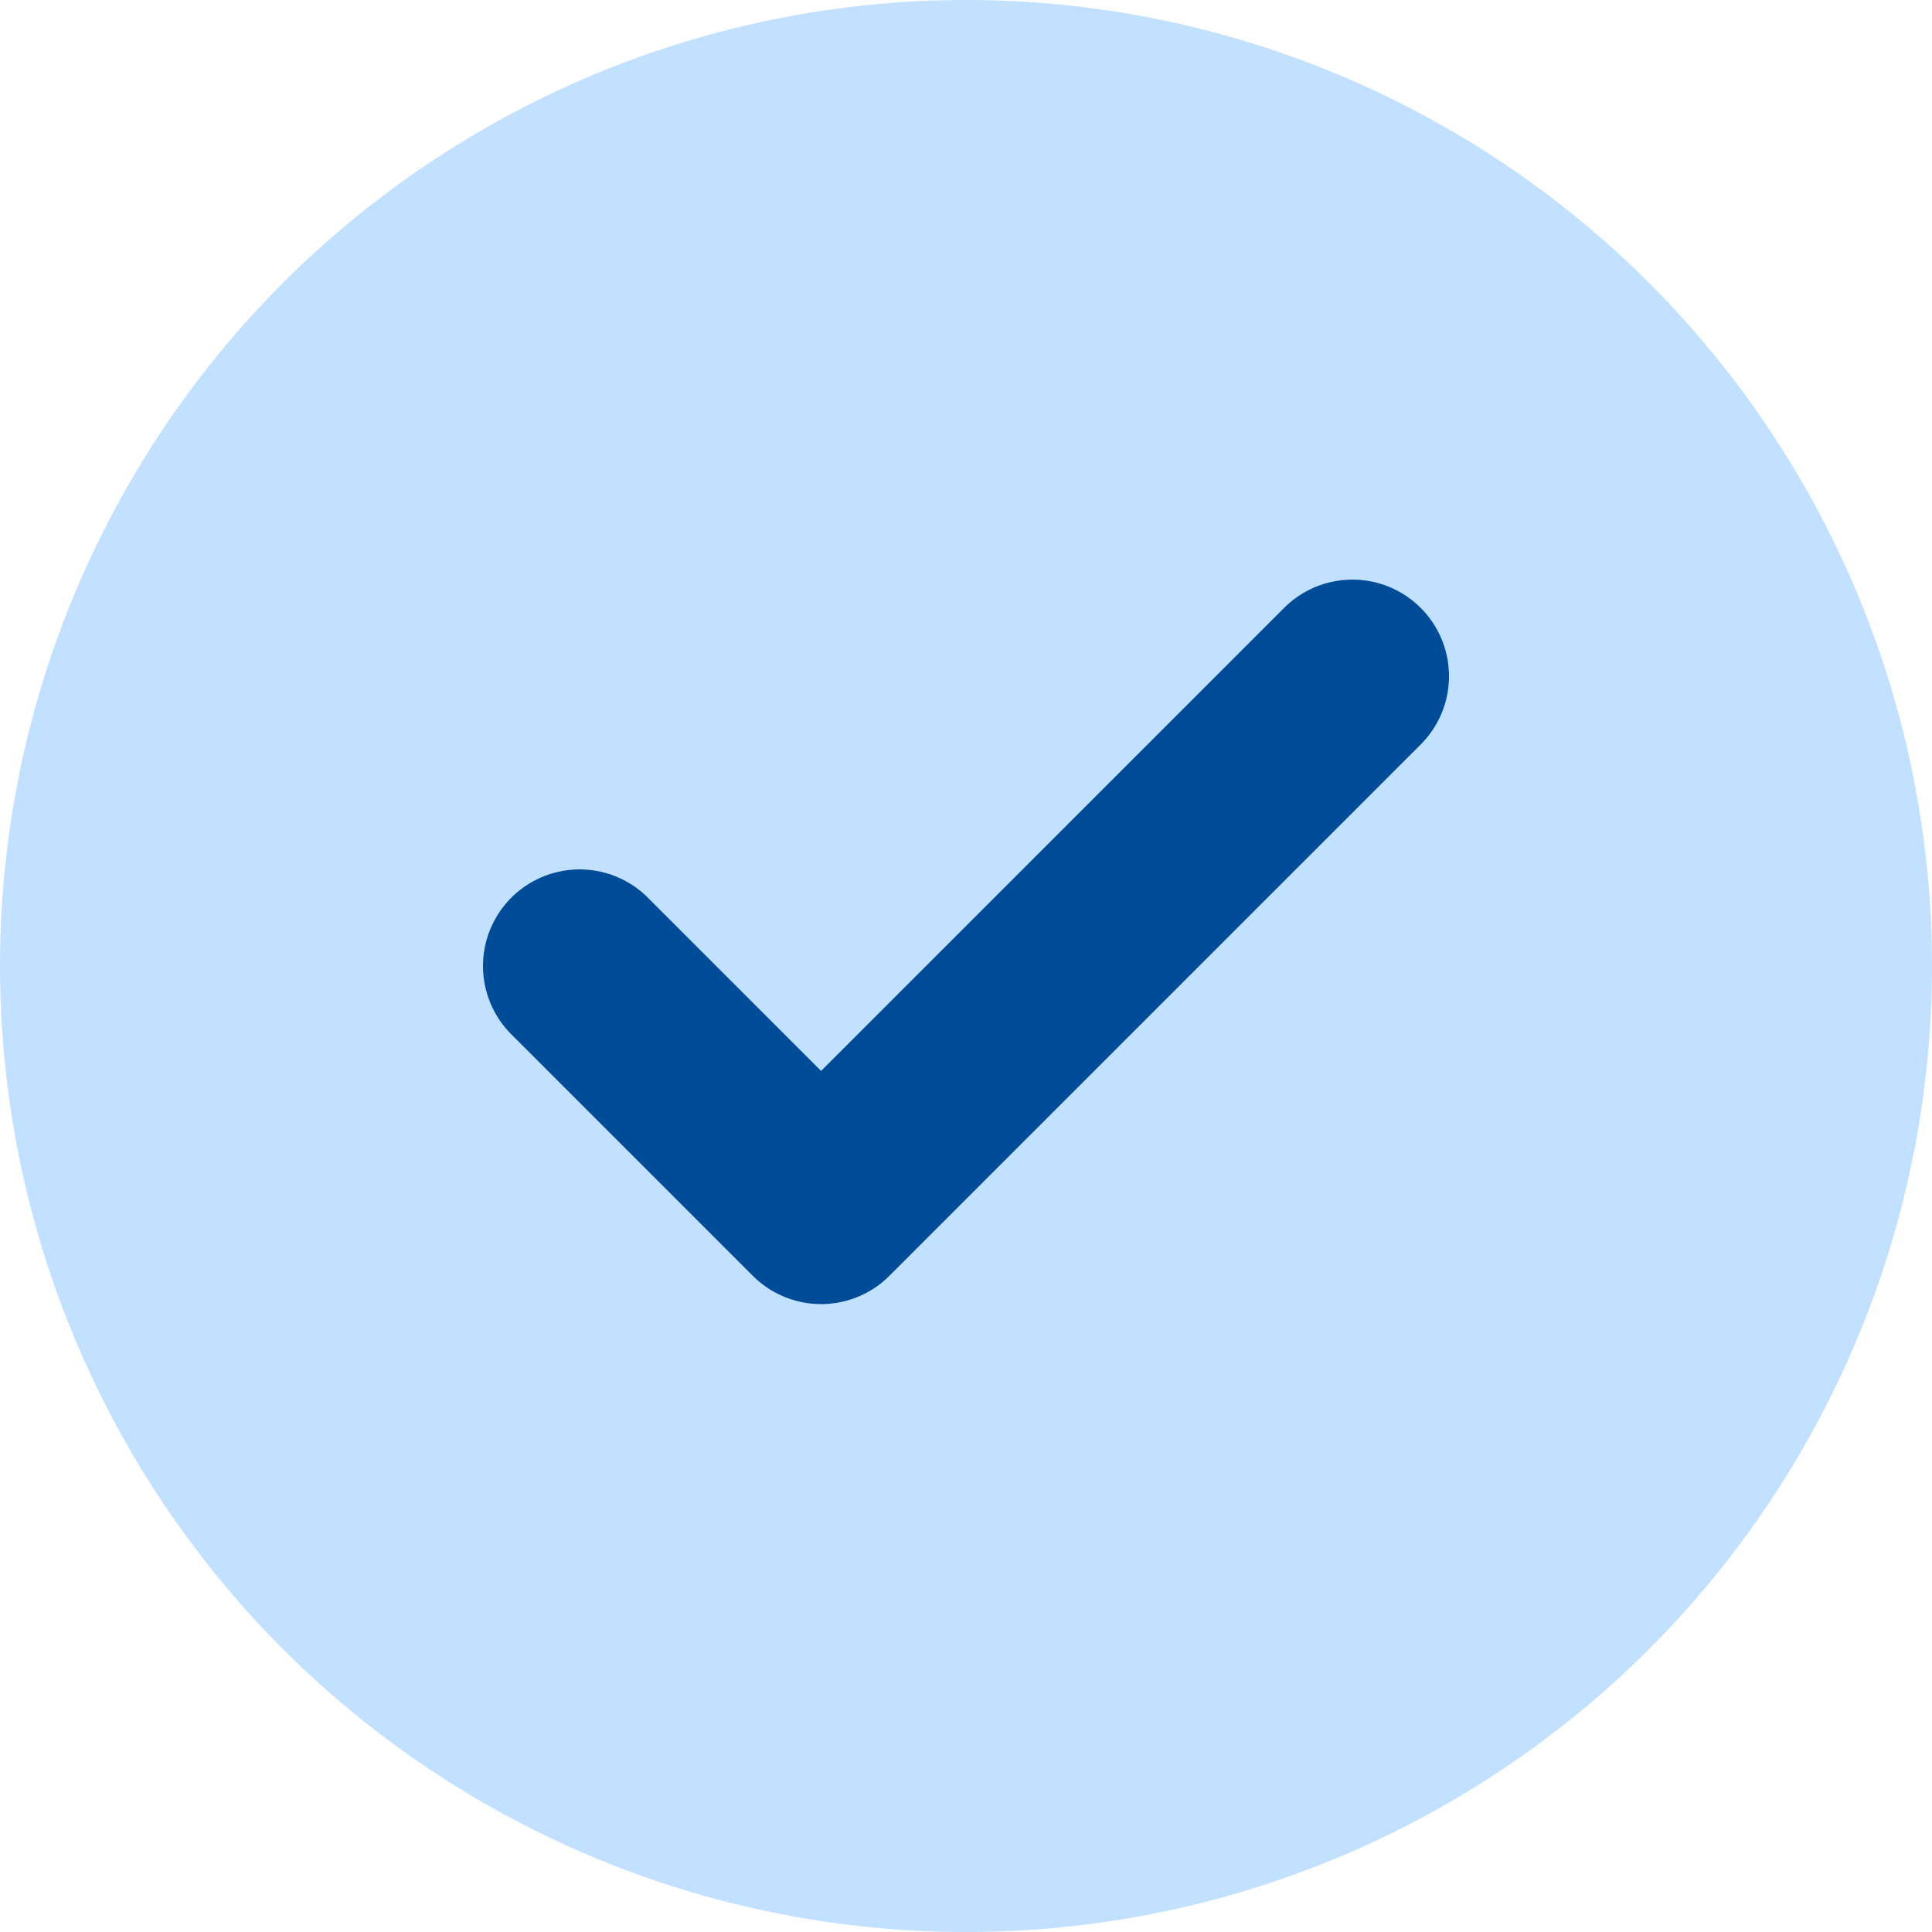
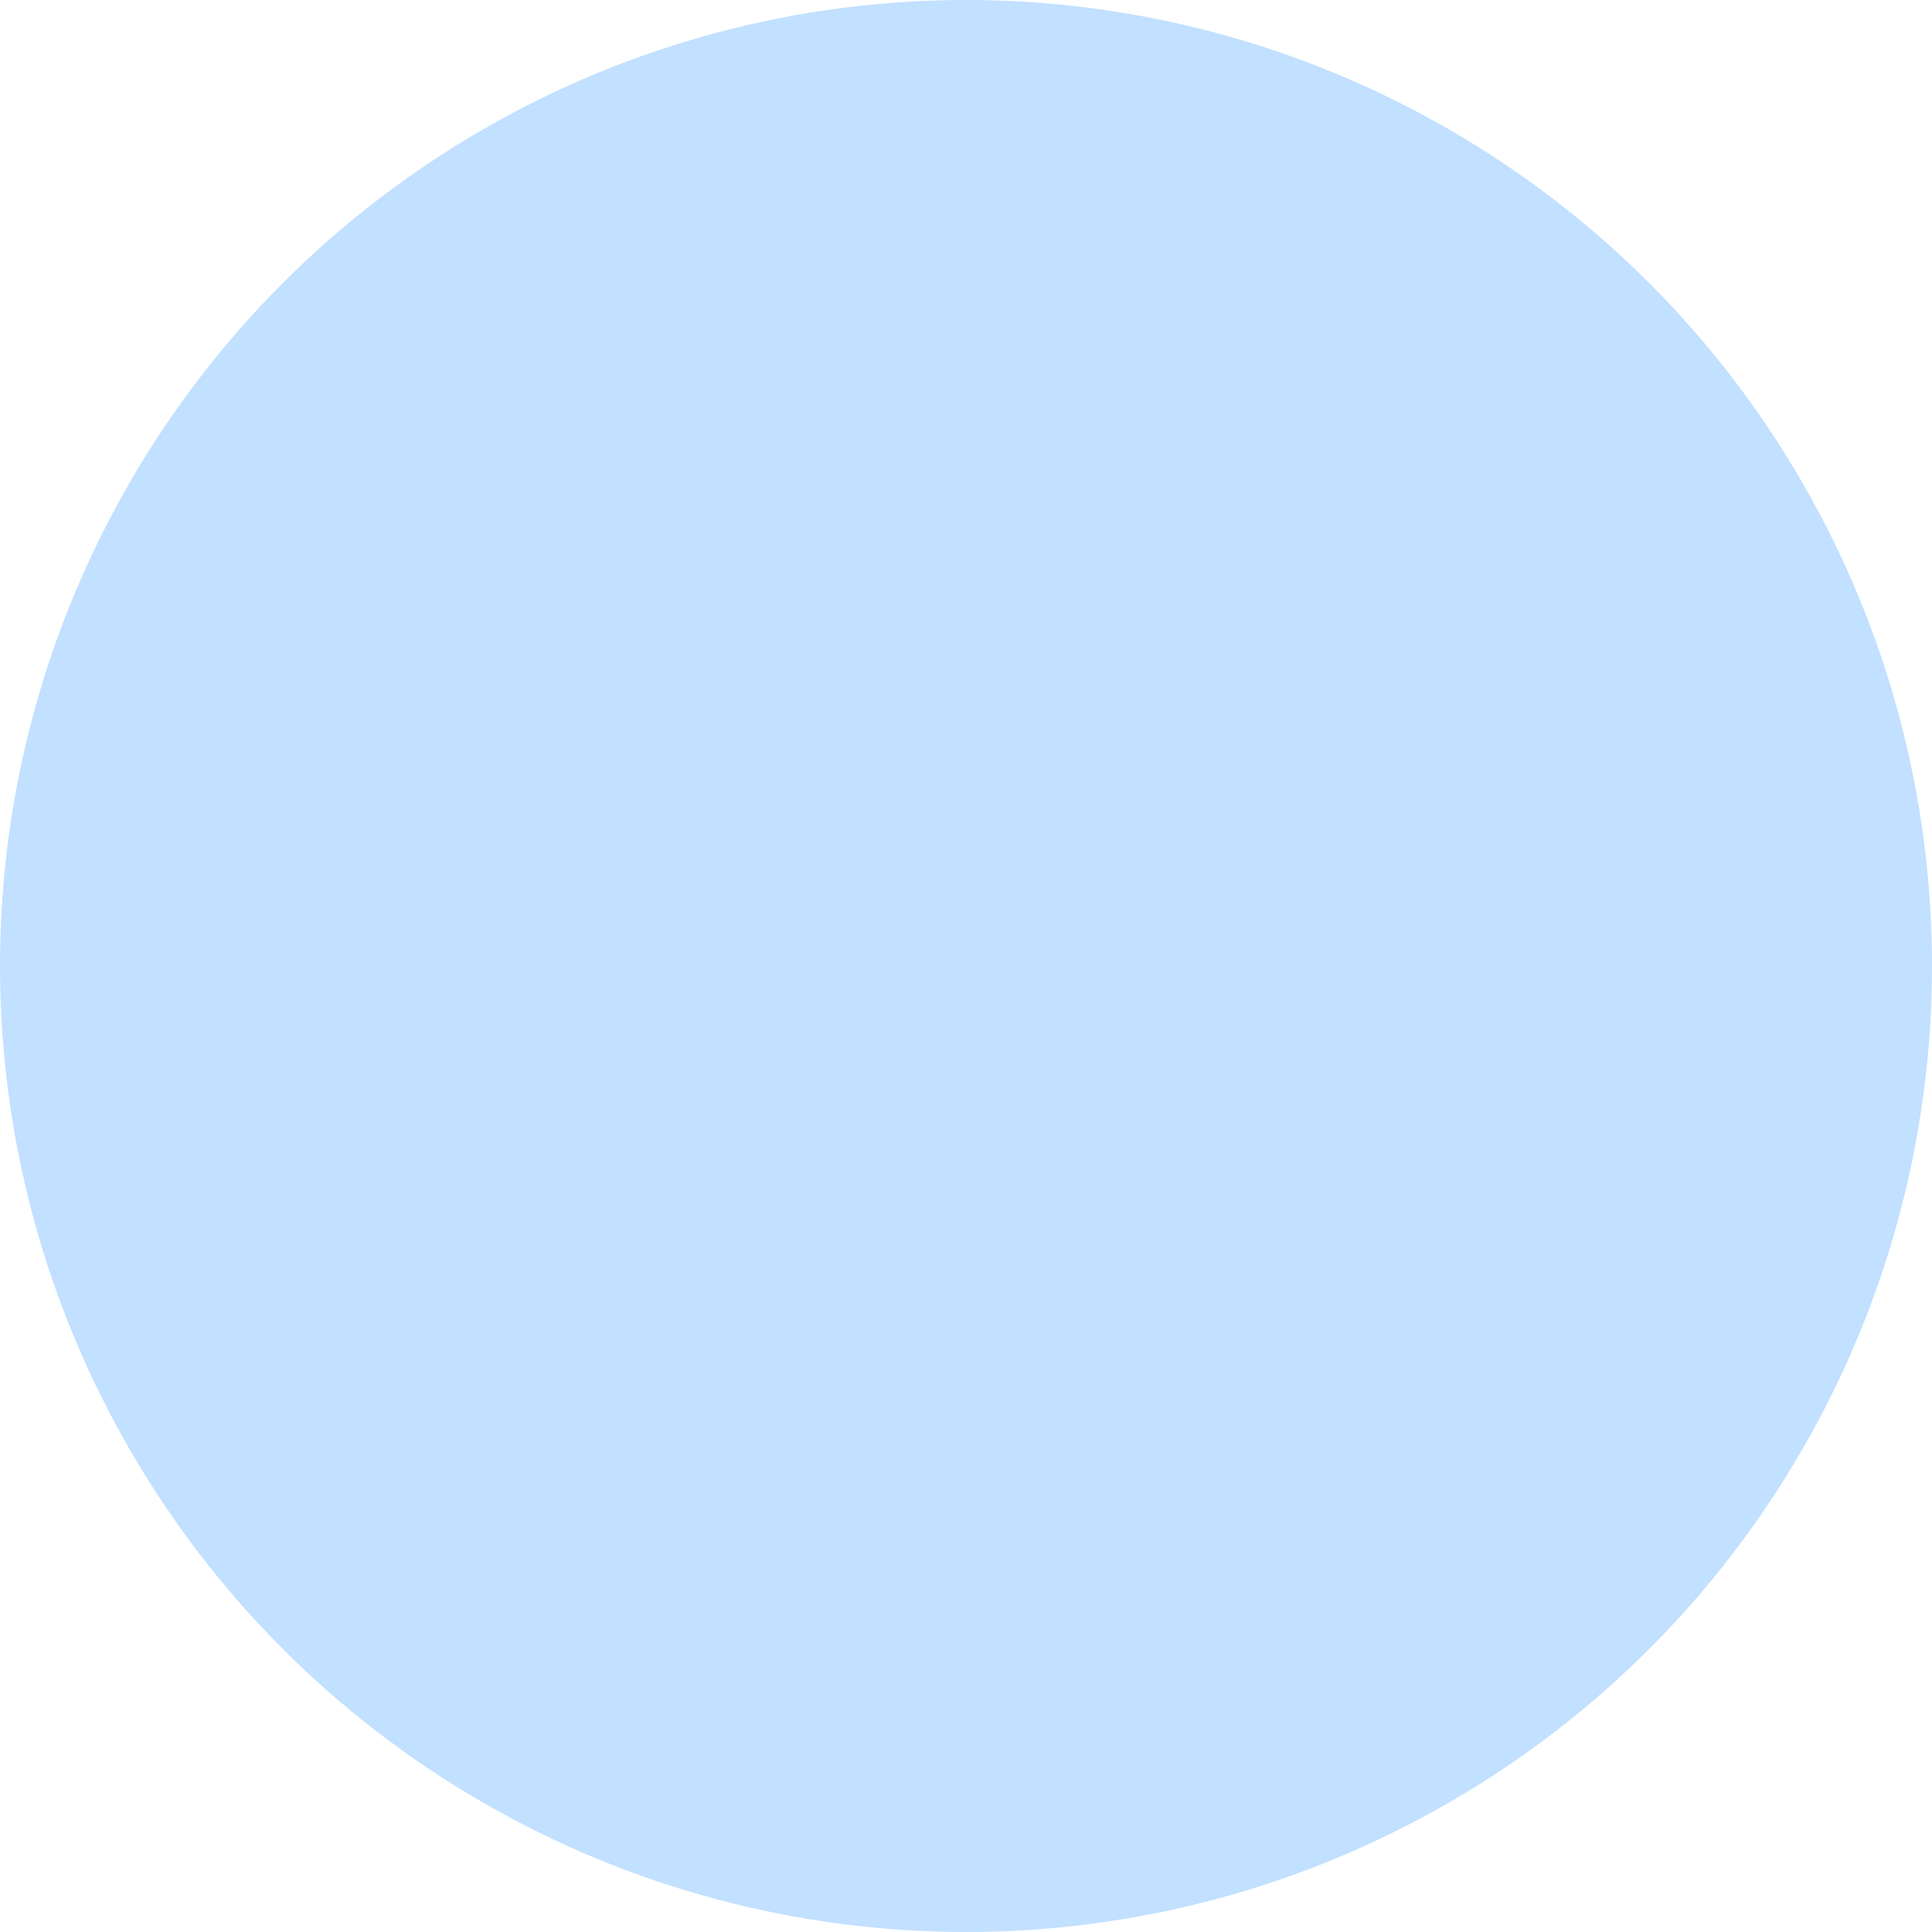
<svg xmlns="http://www.w3.org/2000/svg" width="18" height="18" fill="none">
  <circle cx="9" cy="9" r="9" fill="#C2E0FF" />
-   <path d="M12.6 6.3l-4.95 4.95L5.4 9" stroke="#004C99" stroke-width="1.8" stroke-linecap="round" stroke-linejoin="round" />
</svg>